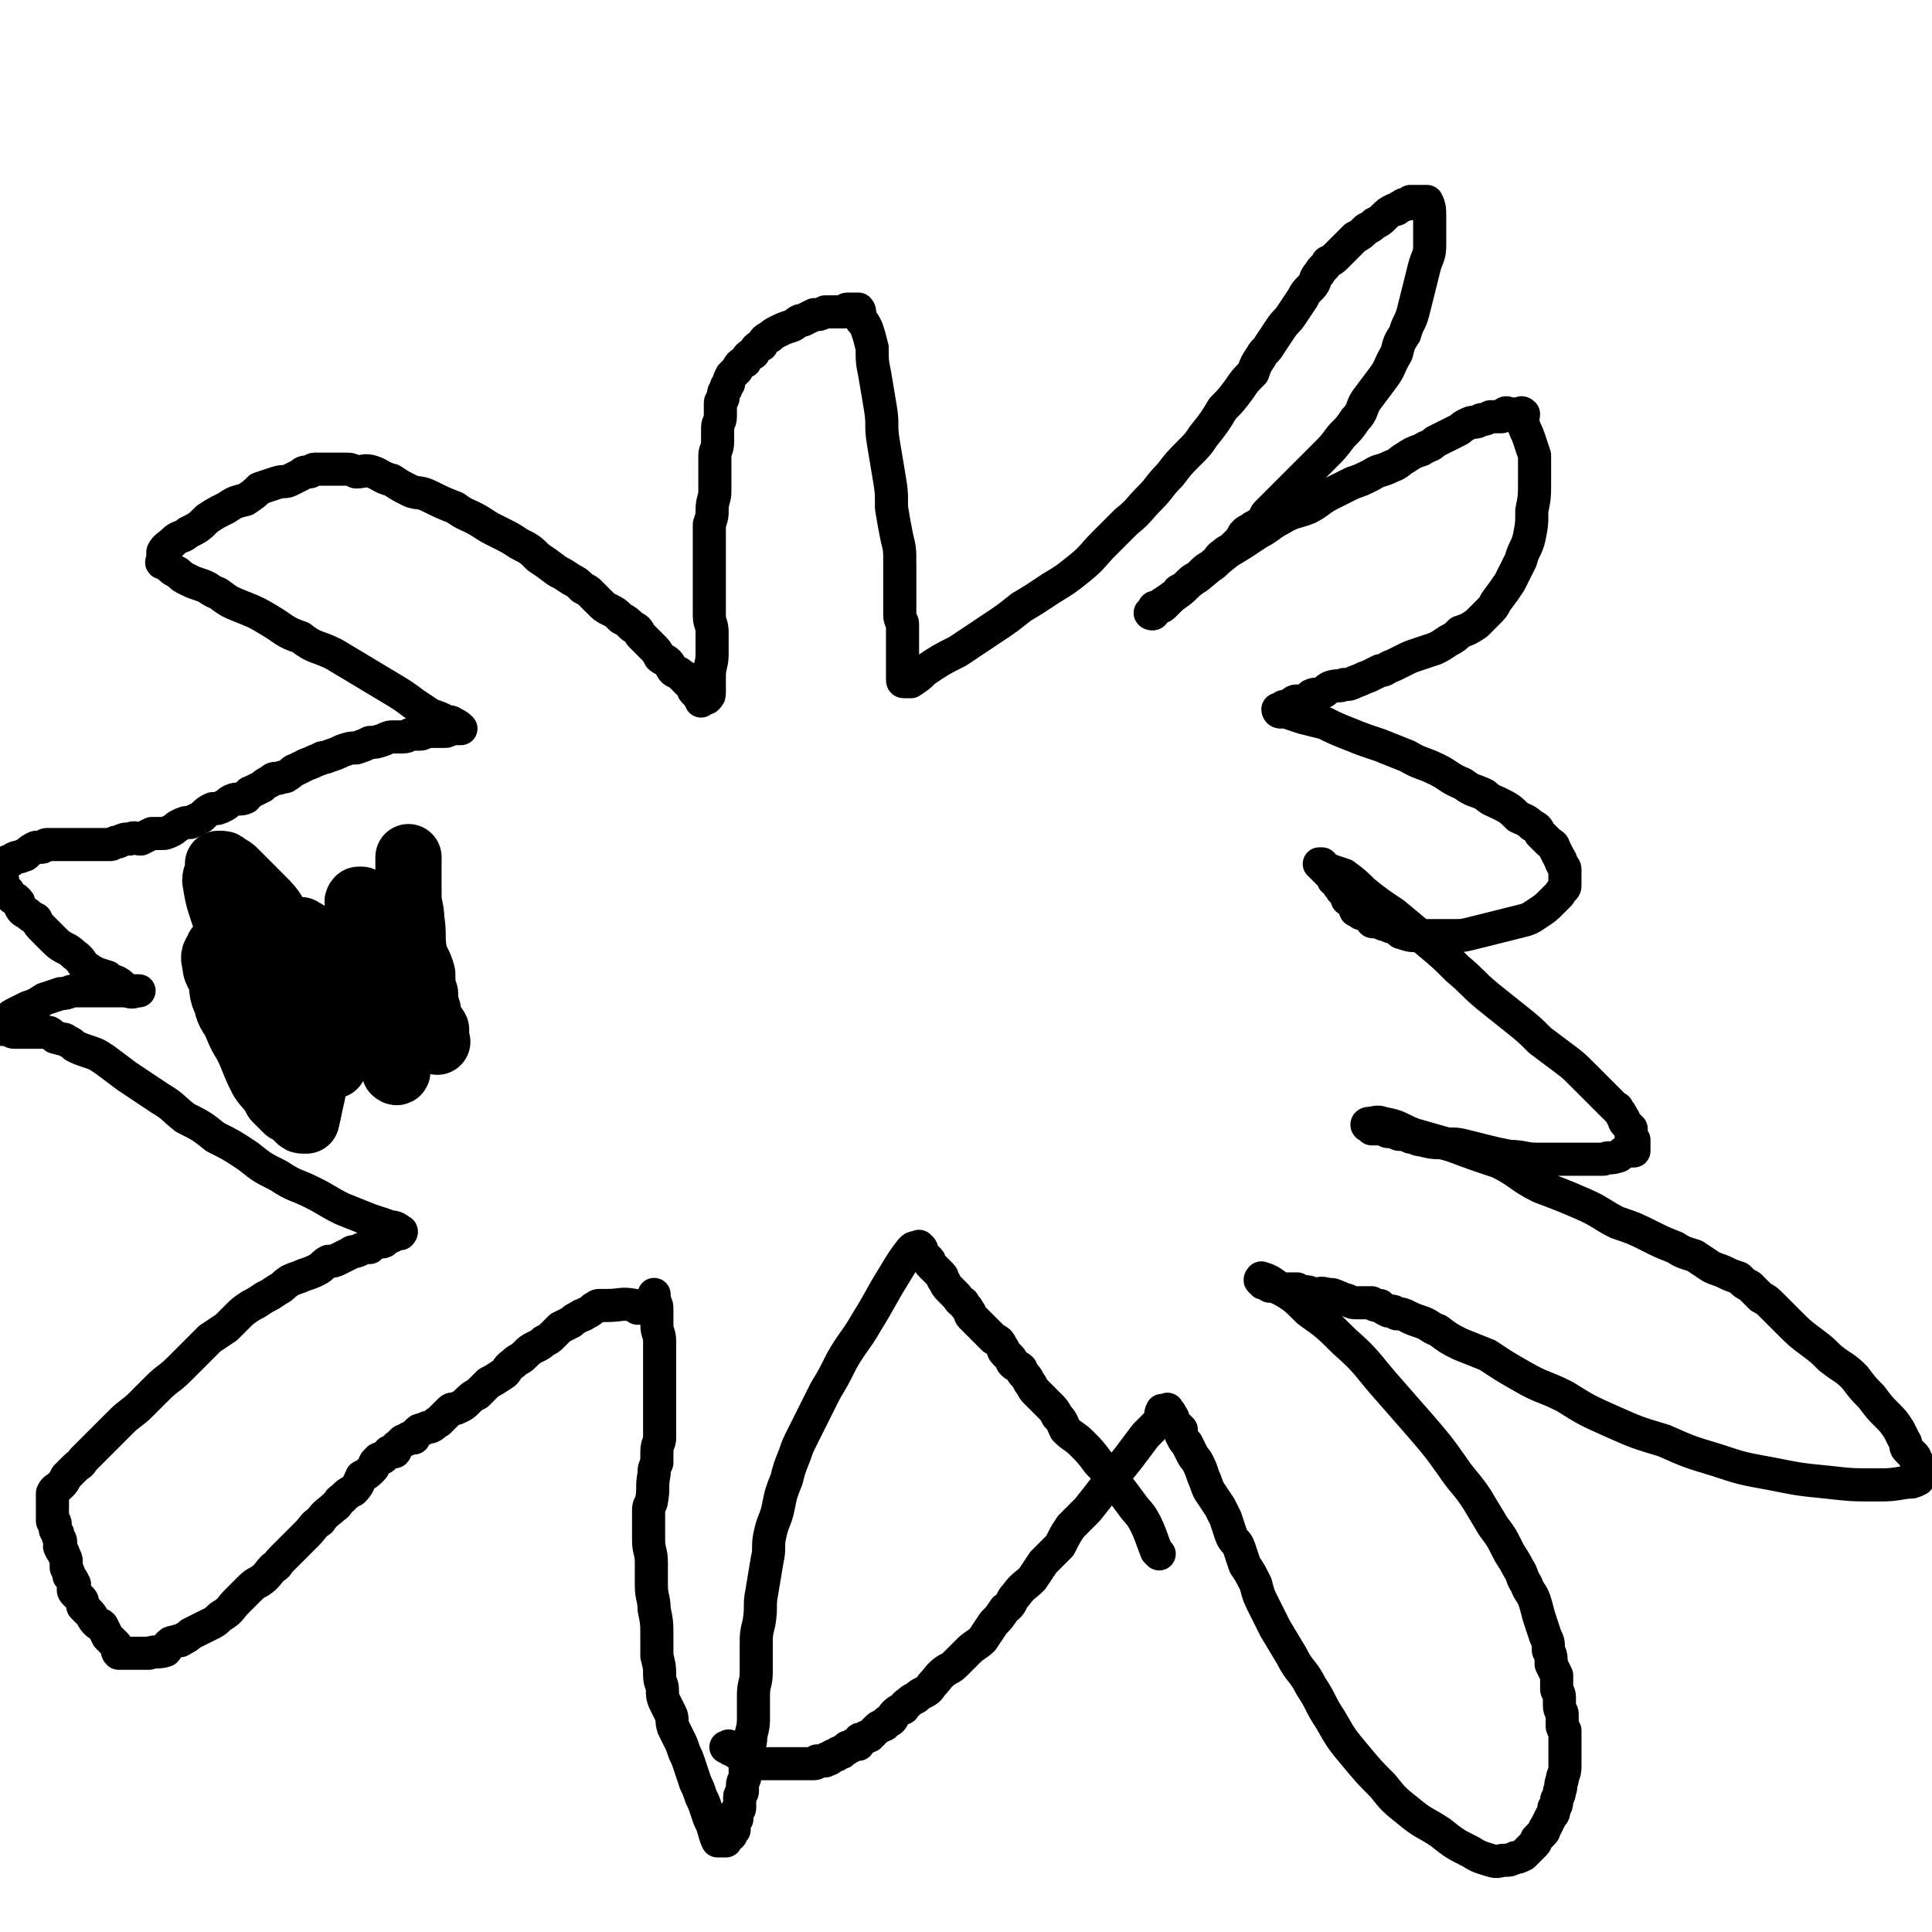
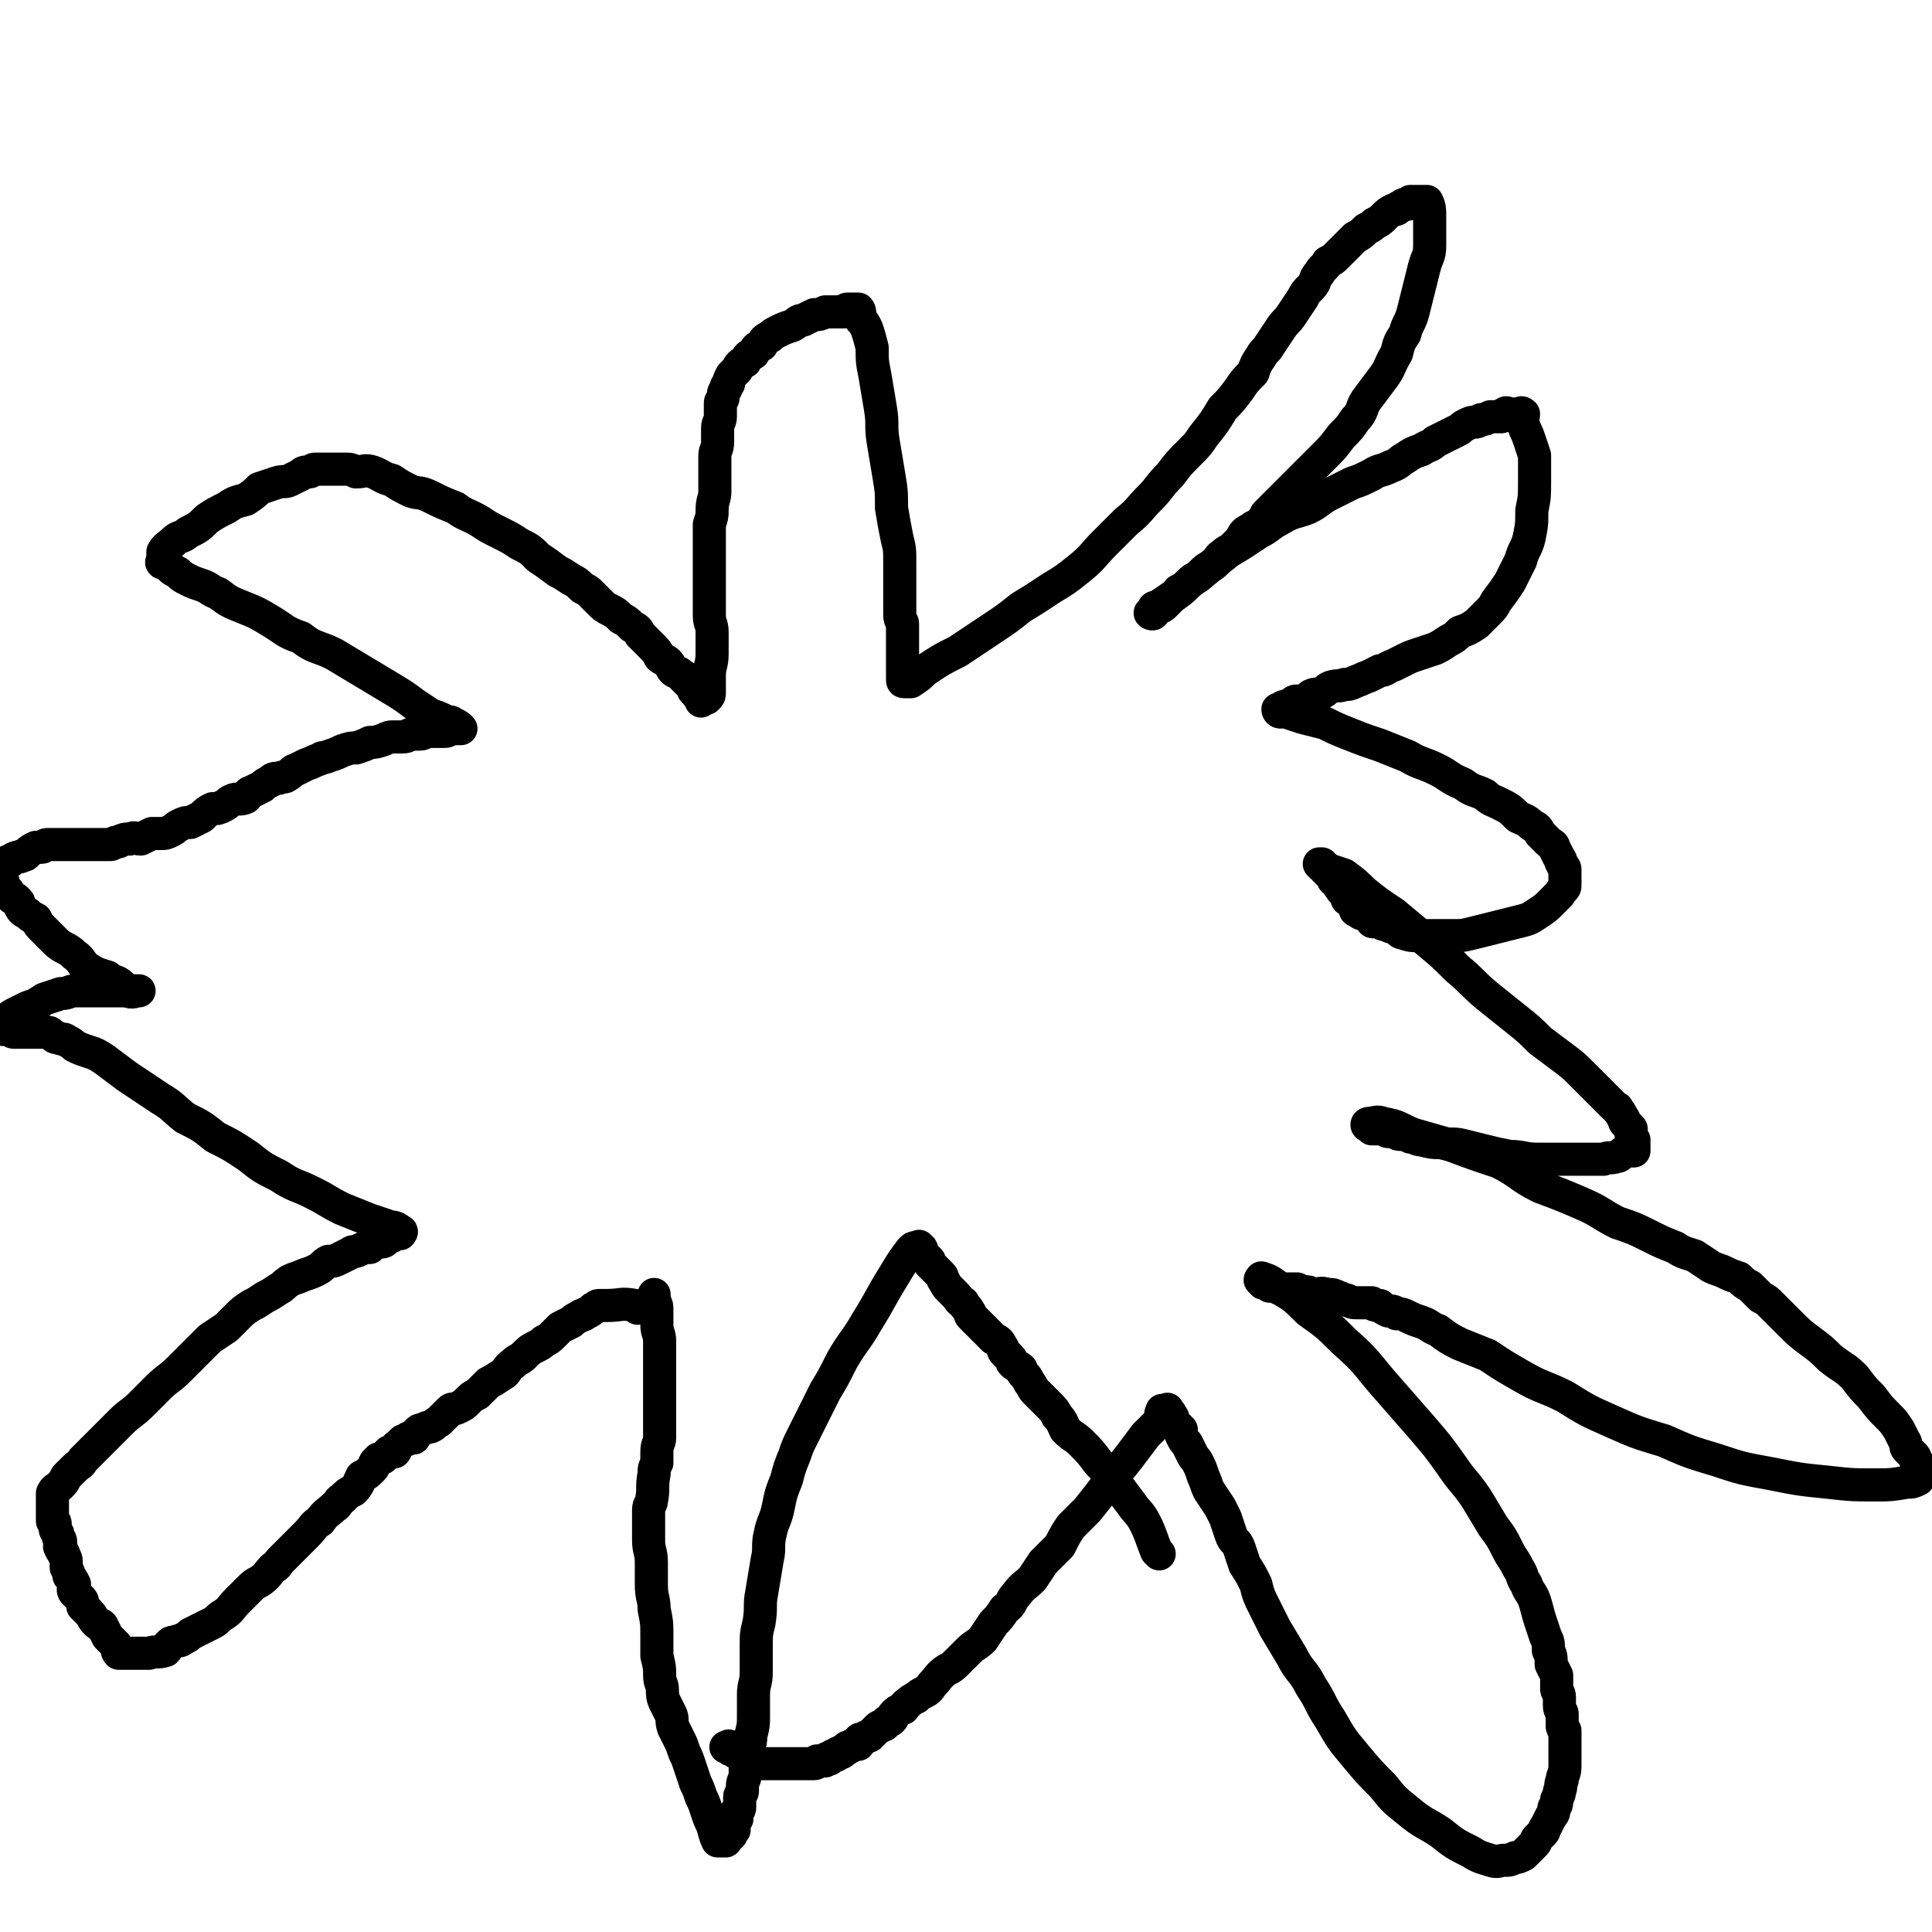
<svg xmlns="http://www.w3.org/2000/svg" viewBox="0 0 700 700" version="1.1">
  <g fill="none" stroke="#000000" stroke-width="12" stroke-linecap="round" stroke-linejoin="round">
    <path d="M231,474c-1,-1 -1,-1 -1,-1 -5,-1 -5,0 -10,0 -1,0 -2,0 -3,0 -1,0 -1,1 -2,1 -1,1 -1,1 -3,2 -1,1 -1,0 -2,1 -2,1 -2,1 -3,2 -2,1 -2,1 -4,2 -1,1 -1,1 -3,3 -1,1 -1,1 -3,2 -1,1 -1,1 -3,2 -2,1 -2,1 -4,3 -2,2 -2,1 -4,3 -3,2 -2,3 -4,4 -3,2 -3,2 -5,3 -2,2 -2,2 -4,4 -2,1 -2,1 -4,3 -1,1 -1,1 -3,2 -2,1 -2,0 -3,1 -1,1 -1,1 -2,2 -1,1 -1,1 -2,2 -2,1 -1,1 -3,2 -1,0 -1,0 -3,1 -1,0 -1,0 -2,1 -1,1 -1,1 -1,2 -1,0 -1,0 -2,0 -1,1 -1,1 -2,1 -1,1 -1,1 -2,2 -1,0 0,1 -1,2 -1,0 -1,0 -2,0 -1,1 -1,1 -2,2 -1,1 -2,0 -2,1 -2,1 -1,2 -2,3 -2,2 -2,2 -4,3 -1,2 -1,3 -3,5 -2,1 -2,1 -4,3 -2,1 -1,2 -3,3 -2,2 -3,2 -5,5 -3,2 -2,2 -5,5 -2,2 -2,2 -5,5 -2,2 -2,2 -4,4 -2,2 -1,2 -3,3 -2,2 -2,3 -5,5 -2,1 -2,1 -4,3 -2,2 -2,2 -4,4 -3,3 -2,3 -5,5 -2,1 -2,2 -4,3 -2,1 -2,1 -4,2 -2,1 -2,1 -4,2 -1,1 -1,1 -3,2 -1,1 -1,0 -3,1 -1,0 -1,0 -2,1 -1,1 0,1 -1,2 -3,1 -3,0 -6,1 -1,0 -1,0 -1,0 -1,0 -1,0 -2,0 -2,0 -2,0 -3,0 0,0 0,0 -1,0 -1,0 -1,0 -1,0 -1,0 -1,0 -1,0 -1,0 -1,0 -2,0 -1,-1 0,-1 -1,-3 0,0 0,0 -1,-1 -1,-1 -1,-1 -2,-2 -1,-2 -1,-2 -2,-4 -1,-1 -1,0 -2,-1 -2,-2 -1,-2 -3,-4 -1,-1 -1,-1 -2,-2 0,-2 0,-2 -1,-3 -1,-1 -1,-1 -2,-2 -1,-1 0,-2 0,-3 -1,-2 -1,-2 -2,-3 0,-1 0,-1 -1,-3 0,-1 0,-1 0,-2 0,-1 0,-1 -1,-3 0,-1 -1,-1 -1,-2 -1,-1 0,-1 0,-2 0,-2 -1,-1 -1,-3 0,-1 -1,-1 -1,-2 0,-1 0,-1 0,-2 0,-1 -1,0 -1,-1 0,-1 0,-1 0,-2 0,-1 0,-1 0,-2 0,-1 0,-1 0,-2 0,-1 0,-1 0,-2 0,-1 0,-1 0,-1 0,-1 0,-1 0,-1 1,-2 1,-1 3,-3 1,-1 1,-1 2,-3 1,-1 1,-1 3,-3 2,-2 2,-1 3,-3 2,-2 2,-2 4,-4 2,-2 2,-2 5,-5 2,-2 2,-2 5,-5 3,-3 4,-3 7,-6 3,-3 3,-3 6,-6 4,-4 4,-3 8,-7 3,-3 3,-3 6,-6 3,-3 3,-3 5,-5 3,-2 3,-2 6,-4 2,-2 2,-2 4,-4 2,-2 2,-2 5,-4 2,-1 2,-1 5,-3 2,-1 2,-1 5,-3 2,-1 1,-1 4,-3 2,-1 3,-1 5,-2 3,-1 3,-1 5,-2 2,-1 2,-2 4,-3 2,0 2,0 4,-1 2,-1 2,-1 4,-2 1,-1 1,0 3,-1 2,-1 2,-1 4,-1 1,-1 0,-1 2,-2 1,0 1,0 2,0 1,0 1,0 2,-1 1,-1 1,-1 2,-1 0,-1 0,-1 1,-1 1,0 1,0 2,0 0,0 1,-1 0,-1 -2,-2 -3,-1 -5,-2 -3,-1 -3,-1 -6,-2 -5,-2 -5,-2 -10,-4 -6,-3 -5,-3 -11,-6 -6,-3 -6,-2 -12,-6 -6,-3 -6,-3 -11,-7 -6,-4 -6,-4 -12,-7 -5,-4 -5,-4 -11,-7 -5,-4 -4,-4 -9,-7 -6,-4 -6,-4 -12,-8 -4,-3 -4,-3 -8,-6 -3,-2 -3,-2 -6,-3 -3,-1 -3,-1 -5,-2 -1,-1 -1,-1 -3,-2 -1,-1 -1,0 -3,-1 -1,0 -1,0 -2,-1 -1,-1 -1,-1 -2,-1 -1,0 -1,0 -1,0 -1,0 -1,0 -2,0 0,0 0,0 -1,0 0,0 0,0 -1,0 0,0 0,0 -1,0 -1,0 -1,0 -1,0 -1,0 -1,0 -2,0 0,0 0,0 -1,0 -1,0 -1,0 -1,0 -1,0 -1,0 -1,0 -1,0 -1,-1 -1,-1 0,0 -1,0 -1,0 0,0 0,0 -1,0 0,0 -1,0 -1,0 0,0 0,0 0,-1 0,0 0,-1 0,-1 1,-1 1,-1 2,-2 1,-1 1,-1 3,-2 2,-1 2,-1 4,-2 3,-1 3,-1 6,-3 3,-1 3,-1 6,-2 3,0 3,-1 5,-1 3,0 3,0 5,0 2,0 2,0 4,0 2,0 2,0 4,0 2,0 2,0 3,0 1,0 1,0 2,0 1,0 1,0 2,0 1,0 1,0 2,0 0,0 0,0 0,0 1,0 2,0 1,0 -1,0 -2,1 -4,0 -1,0 -1,-1 -2,-2 -2,-2 -3,-1 -5,-3 -3,-1 -4,-1 -7,-3 -3,-2 -2,-3 -5,-5 -3,-3 -4,-2 -7,-5 -2,-2 -2,-2 -4,-4 -2,-2 -2,-2 -3,-4 -2,-1 -2,-1 -3,-2 -2,-1 -2,-1 -3,-3 0,-1 0,-1 -1,-2 -1,-1 -1,0 -2,-1 -1,-1 -1,-1 -1,-2 -1,-1 -1,-1 -1,-1 0,-1 -1,-1 -1,-2 0,0 0,-1 0,-1 0,-1 -1,-1 -1,-1 0,-1 0,-1 0,-1 0,-1 0,-1 0,-2 0,-1 -1,-1 0,-1 1,-1 1,-1 3,-2 1,0 1,0 2,-1 2,-1 2,0 3,-1 1,0 1,0 2,-1 1,-1 1,-1 3,-2 1,0 1,0 2,0 1,0 1,-1 2,-1 1,0 1,0 2,0 2,0 2,0 3,0 1,0 1,0 2,0 2,0 2,0 3,0 1,0 1,0 2,0 1,0 1,0 2,0 0,0 0,0 1,0 1,0 1,0 2,0 2,0 2,0 3,0 1,0 1,0 3,0 1,0 1,-1 3,-1 2,-1 2,-1 4,-1 2,-1 2,0 4,0 2,-1 2,-1 4,-2 2,0 2,0 3,0 2,0 2,0 4,-1 2,-1 1,-1 3,-2 2,-1 2,-1 4,-1 2,-1 2,-1 4,-2 2,-2 2,-2 4,-3 2,0 2,0 4,-1 2,-1 1,-1 3,-2 2,-1 3,0 5,-1 1,-1 1,-2 2,-2 2,-1 2,-1 4,-2 1,-1 1,-1 3,-2 1,-1 1,-1 3,-1 2,-1 2,0 3,-1 2,-1 2,-2 3,-2 2,-1 2,-1 4,-2 3,-1 2,-1 5,-2 1,-1 1,0 3,-1 3,-1 3,-1 5,-2 3,-1 3,-1 5,-1 3,-1 3,-1 5,-2 2,0 2,0 5,-1 2,-1 2,-1 4,-1 2,0 2,0 3,0 2,0 2,-1 3,-1 2,0 2,0 3,0 2,0 1,-1 3,-1 1,0 1,0 2,0 1,0 1,0 2,0 1,0 1,0 2,0 1,0 1,0 2,-1 0,0 0,0 1,0 0,0 0,0 1,0 0,0 0,0 1,0 0,0 0,0 0,0 1,0 1,0 1,0 -1,-1 -1,-1 -3,-2 -1,-1 -2,0 -3,-1 -2,-1 -2,-1 -5,-2 -3,-2 -3,-2 -6,-4 -4,-3 -4,-3 -9,-6 -5,-3 -5,-3 -10,-6 -5,-3 -5,-3 -10,-6 -6,-3 -7,-2 -12,-6 -6,-2 -6,-3 -11,-6 -5,-3 -5,-3 -10,-5 -5,-2 -5,-2 -9,-5 -3,-1 -3,-2 -6,-3 -3,-1 -3,-1 -5,-2 -2,-1 -2,-1 -3,-2 -1,-1 -2,-1 -3,-2 0,0 0,0 -1,-1 -1,0 0,-1 -1,-1 -1,0 -1,0 -1,0 -1,0 0,-1 0,-1 0,-1 0,-1 0,-2 0,-1 0,-1 0,-1 1,-2 2,-2 4,-4 2,-2 3,-1 5,-3 4,-2 4,-2 7,-5 3,-2 3,-2 7,-4 3,-2 3,-2 7,-3 3,-2 3,-2 5,-4 3,-1 3,-1 6,-2 3,-1 3,0 5,-1 2,-1 2,-1 4,-2 1,-1 1,-1 3,-1 1,0 1,-1 2,-1 1,0 1,0 3,0 1,0 1,0 2,0 1,0 1,0 3,0 1,0 1,0 3,0 2,0 2,0 4,1 3,0 3,-1 6,0 3,1 3,2 7,3 3,2 3,2 7,4 3,1 3,0 7,2 4,2 4,2 9,4 4,3 4,2 9,5 3,2 3,2 7,4 4,2 4,2 7,4 4,2 4,2 7,5 3,2 3,2 7,5 2,1 2,1 5,3 2,1 2,1 4,3 2,1 2,1 3,2 2,2 2,2 3,3 2,2 2,2 4,3 2,1 2,1 4,3 2,1 2,1 4,3 2,1 2,1 3,3 2,2 2,2 4,4 2,2 2,2 3,4 1,1 2,1 3,2 1,1 1,2 2,3 1,1 2,0 3,2 1,0 1,0 1,1 1,1 1,1 2,2 0,0 0,0 1,1 0,1 0,1 1,2 0,0 1,0 1,0 0,0 0,1 0,1 0,1 1,0 1,0 0,1 0,1 0,2 0,0 0,-1 1,-1 0,0 1,0 1,0 1,-1 1,-1 1,-2 0,-3 0,-3 0,-6 0,-4 1,-4 1,-8 0,-4 0,-4 0,-8 0,-3 -1,-3 -1,-6 0,-4 0,-4 0,-7 0,-3 0,-3 0,-5 0,-3 0,-3 0,-6 0,-2 0,-2 0,-4 0,-2 0,-2 0,-3 0,-2 0,-2 0,-3 0,-3 0,-3 0,-5 1,-3 1,-3 1,-5 0,-4 1,-4 1,-7 0,-3 0,-3 0,-6 0,-3 0,-3 0,-7 0,-2 1,-2 1,-5 0,-2 0,-2 0,-5 0,-2 1,-2 1,-4 0,-1 0,-1 0,-3 0,-1 0,-1 0,-2 0,-1 1,-1 1,-2 0,-1 0,-2 1,-3 0,-1 0,-1 1,-2 0,-1 0,-1 1,-3 1,-1 1,-1 2,-2 1,-2 1,-2 3,-3 1,-2 1,-2 3,-3 1,-2 1,-2 3,-3 1,-2 1,-2 3,-3 1,-1 1,-1 3,-2 2,-1 2,-1 5,-2 2,-1 2,-2 4,-2 2,-1 2,-1 4,-2 2,0 2,0 4,-1 1,0 1,0 3,0 2,0 2,0 4,0 1,0 0,-1 1,-1 1,0 1,0 2,0 1,0 1,0 2,0 0,0 0,0 0,0 1,1 0,2 1,4 1,1 1,1 2,3 1,3 1,3 2,7 0,5 0,5 1,10 1,6 1,6 2,12 1,6 0,6 1,12 1,6 1,6 2,12 1,6 1,6 1,12 1,6 1,6 2,11 1,4 1,4 1,9 0,3 0,3 0,7 0,3 0,3 0,7 0,2 0,2 0,5 0,2 1,2 1,3 0,2 0,2 0,4 0,1 0,1 0,3 0,1 0,1 0,2 0,2 0,2 0,3 0,2 0,2 0,3 0,0 0,0 0,1 0,1 0,1 0,2 0,1 0,1 0,1 0,1 0,1 0,1 0,1 0,1 1,1 1,0 1,0 2,0 3,-2 3,-2 5,-4 6,-4 6,-4 12,-7 6,-4 6,-4 12,-8 6,-4 6,-4 11,-8 5,-3 5,-3 11,-7 5,-3 5,-3 10,-7 5,-4 5,-5 9,-9 4,-4 4,-4 8,-8 5,-4 4,-4 9,-9 3,-3 3,-4 7,-8 3,-4 3,-4 7,-8 3,-3 3,-3 5,-6 4,-5 4,-5 7,-10 3,-3 3,-3 6,-7 2,-3 2,-3 5,-6 1,-3 1,-3 3,-6 1,-2 2,-2 3,-4 2,-3 2,-3 4,-6 2,-3 2,-2 4,-5 2,-3 2,-3 4,-6 1,-2 1,-2 3,-4 2,-2 1,-3 3,-5 1,-2 2,-2 3,-4 2,-1 2,-1 3,-2 2,-2 2,-2 4,-4 1,-1 1,-1 3,-3 2,-1 2,-1 4,-3 2,-1 2,-1 3,-2 2,-1 2,-1 3,-2 2,-2 2,-2 4,-3 1,0 1,0 2,-1 1,0 1,-1 2,-1 0,0 1,0 1,0 1,0 1,-1 1,-1 1,0 1,0 2,0 0,0 0,0 1,0 1,0 1,0 2,0 0,0 0,0 0,0 1,0 1,0 1,0 1,2 1,3 1,5 0,2 0,2 0,4 0,4 0,4 0,7 0,4 -1,4 -2,8 -1,4 -1,4 -2,8 -1,4 -1,4 -2,8 -1,4 -2,4 -3,8 -2,3 -2,3 -3,7 -3,5 -2,5 -5,9 -3,4 -3,4 -6,8 -2,3 -1,4 -4,7 -2,3 -2,3 -5,6 -3,4 -3,4 -6,7 -2,2 -2,2 -4,4 -2,2 -2,2 -4,4 -1,1 -1,1 -3,3 -1,1 -1,1 -3,3 -2,2 -2,2 -3,3 -2,2 -2,2 -4,4 -1,1 0,1 -2,3 -1,1 -1,1 -3,2 -1,1 -2,1 -3,2 -1,1 -1,2 -2,3 -1,1 -1,1 -2,2 -2,2 -2,1 -4,3 -2,1 -1,2 -4,4 -2,1 -2,1 -4,3 -2,2 -2,1 -4,3 -2,2 -2,2 -4,3 -1,2 -1,1 -3,3 -1,1 -1,1 -2,2 -1,1 -1,1 -2,1 -1,0 -1,0 -1,0 -1,0 -1,0 -1,1 0,1 0,1 0,1 0,1 -2,0 -1,0 3,-3 4,-3 8,-6 5,-3 4,-4 9,-7 6,-5 6,-5 11,-9 5,-3 5,-3 11,-7 4,-2 4,-3 8,-5 5,-3 5,-2 10,-4 4,-2 4,-3 8,-5 4,-2 4,-2 8,-4 3,-1 3,-1 7,-3 3,-2 3,-1 7,-3 3,-1 3,-2 5,-3 3,-2 3,-2 6,-3 3,-2 3,-1 5,-3 2,-1 2,-1 4,-2 2,-1 2,-1 4,-2 2,-1 1,-1 3,-2 2,-1 2,-1 3,-1 2,0 2,-1 3,-1 1,0 1,0 3,-1 1,0 1,0 2,0 1,0 1,0 2,0 1,0 0,-1 1,-1 1,-1 1,0 2,0 1,0 1,0 2,0 0,0 0,0 1,0 1,0 1,-1 2,0 0,2 -1,2 0,4 1,3 1,2 2,5 1,3 1,3 2,6 0,5 0,5 0,9 0,6 0,6 -1,11 0,5 0,5 -1,10 -1,4 -2,4 -3,8 -2,4 -2,4 -4,8 -2,3 -2,3 -5,7 -1,2 -1,2 -3,4 -2,2 -2,2 -4,4 -3,2 -3,2 -6,3 -2,2 -2,2 -4,3 -3,2 -3,2 -5,3 -3,1 -3,1 -6,2 -3,1 -3,1 -5,2 -2,1 -2,1 -4,2 -3,1 -3,2 -5,2 -2,1 -2,1 -4,2 -3,1 -2,1 -5,2 -2,1 -2,1 -4,1 -2,1 -2,0 -5,1 -2,1 -1,1 -3,2 -2,1 -2,0 -4,1 -1,1 -1,1 -3,2 -1,0 -1,0 -2,0 -1,0 -1,0 -2,1 -1,0 -1,1 -2,1 0,0 0,0 -1,0 -1,1 -1,1 -1,2 -1,0 -1,-1 -1,-1 1,0 2,0 3,1 3,1 3,1 6,2 4,1 4,1 8,2 4,2 4,2 9,4 5,2 5,2 11,4 5,2 5,2 10,4 5,3 5,2 11,5 4,2 4,3 9,5 4,3 4,2 8,4 2,2 3,2 5,3 4,2 4,2 7,5 2,1 3,1 5,3 2,1 2,1 3,3 2,2 2,2 3,3 1,1 2,1 2,2 1,2 1,2 2,4 1,1 0,1 1,2 0,1 1,1 1,2 0,2 0,2 0,3 0,2 0,2 0,3 0,1 -1,1 -2,3 -1,1 -1,1 -3,3 -2,2 -2,2 -5,4 -3,2 -3,2 -7,3 -4,1 -4,1 -8,2 -4,1 -4,1 -8,2 -4,1 -4,1 -7,1 -3,0 -3,0 -7,0 -3,0 -3,0 -6,0 -3,0 -3,0 -6,-1 -1,0 -1,-1 -3,-2 -1,0 -1,0 -3,-1 -1,0 -1,0 -2,-1 -1,0 -1,0 -2,0 -1,0 -1,0 -1,-1 -1,0 -1,-1 -1,-1 -1,0 -1,0 -2,-1 0,0 -1,0 -1,0 0,0 0,-1 0,-1 0,-1 -1,0 -1,0 -1,0 -1,0 -1,-1 -1,-1 0,-1 -1,-2 0,0 0,-1 0,-1 -1,0 -1,0 -1,0 -1,0 -1,0 -1,-1 0,-1 0,-1 0,-1 0,-1 0,-1 -1,-1 -1,-1 -1,0 -1,-1 -1,-1 0,-1 0,-1 0,-1 -1,0 -1,0 0,0 0,-1 0,-1 0,-1 0,-1 -1,-1 0,0 0,0 0,0 -1,0 -1,0 -1,-1 -1,0 0,-1 0,-1 0,0 -1,0 -1,0 0,0 0,-1 0,-1 0,0 -1,0 -1,0 0,0 0,-1 0,-1 0,-1 -1,0 -1,0 0,0 0,-1 0,-1 0,0 -1,0 -1,0 0,0 0,-1 0,-1 0,0 -1,0 -1,0 1,1 1,1 3,2 3,1 3,1 6,2 4,3 4,3 7,6 5,4 5,4 11,8 6,5 6,5 12,10 6,5 6,5 11,10 6,5 5,5 11,10 5,4 5,4 10,8 5,4 5,4 9,8 4,3 4,3 8,6 4,3 4,3 7,6 2,2 2,2 4,4 2,2 2,2 4,4 2,2 2,2 4,4 1,1 1,0 1,1 1,1 1,1 2,3 1,1 0,1 1,2 1,1 1,1 2,2 0,0 0,0 0,1 0,1 0,1 0,2 0,0 0,0 1,1 0,1 0,1 0,2 0,0 0,0 0,0 0,1 0,1 0,2 -1,0 -2,0 -3,0 -2,1 -2,2 -3,2 -3,1 -3,0 -5,1 -4,0 -4,0 -8,0 -4,0 -4,0 -9,0 -3,0 -3,0 -7,0 -5,0 -5,-1 -10,-1 -5,-1 -5,-1 -9,-2 -4,-1 -4,-1 -8,-2 -4,-1 -4,0 -8,-1 -3,0 -3,0 -7,-1 -2,0 -2,-1 -4,-1 -2,-1 -2,-1 -4,-1 -1,0 -1,-1 -3,-1 0,0 0,0 -1,0 -1,0 -1,-1 -2,-1 -1,0 -1,0 -2,0 0,0 0,0 0,0 -1,0 -1,0 -2,0 0,0 0,-1 0,-1 0,-1 -1,0 -1,0 -1,0 -1,-1 0,-1 2,0 3,-1 5,0 6,1 6,2 11,4 7,2 7,2 14,4 8,3 8,3 17,6 8,4 7,5 15,9 8,3 8,3 15,6 7,3 7,4 13,7 6,2 6,2 12,5 4,2 4,2 9,4 3,2 4,2 7,3 3,2 3,2 6,4 2,1 3,1 5,2 2,1 2,1 5,2 2,2 2,2 4,3 2,2 2,2 4,4 2,1 2,1 4,3 3,3 3,3 6,6 4,4 4,4 8,7 4,3 4,3 7,6 5,4 5,3 9,7 3,4 3,4 6,7 3,4 3,4 6,7 2,2 2,2 4,5 1,2 1,2 2,4 1,1 0,2 1,3 1,1 1,1 2,2 1,1 1,1 1,2 1,1 1,1 1,2 0,1 0,1 0,2 0,0 0,0 0,1 0,1 1,1 0,2 -2,1 -2,1 -4,1 -6,1 -6,1 -11,1 -9,0 -9,0 -18,-1 -10,-1 -10,-1 -20,-3 -11,-2 -11,-2 -20,-5 -10,-3 -10,-3 -19,-7 -10,-3 -10,-3 -19,-7 -9,-4 -9,-4 -17,-9 -8,-4 -8,-3 -15,-7 -7,-4 -7,-4 -13,-8 -5,-2 -5,-2 -10,-4 -4,-2 -4,-2 -8,-5 -3,-1 -3,-2 -6,-3 -3,-1 -3,-1 -5,-2 -2,-1 -2,-1 -4,-1 -1,-1 -1,-1 -3,-1 -2,-1 -2,-1 -3,-2 -2,0 -2,0 -3,-1 -3,0 -3,0 -5,0 -2,0 -2,0 -4,-1 -2,0 -2,-1 -3,-1 -2,-1 -2,-1 -4,-1 -3,-1 -3,0 -5,0 -2,-1 -2,-1 -3,-1 -2,0 -2,0 -3,-1 -1,0 -1,0 -2,0 -1,0 -1,0 -2,0 -1,0 -1,0 -2,0 -1,0 -1,-1 -2,-1 0,0 0,0 -1,0 0,0 -1,0 -1,0 0,0 0,-1 0,-1 0,0 -1,0 -1,0 -1,0 -1,0 -1,0 -1,0 0,-1 -1,-1 0,0 0,0 0,0 -1,0 0,-1 0,-1 3,1 3,1 7,4 5,3 5,3 10,8 7,5 7,5 13,11 8,7 8,8 14,15 7,8 7,8 14,16 6,7 6,7 11,14 4,6 5,6 9,12 3,5 3,5 6,10 3,4 3,4 5,8 2,4 2,3 4,7 2,3 1,3 3,6 1,3 2,3 3,6 1,3 1,4 2,7 1,3 1,3 2,6 1,2 1,2 1,5 1,2 1,2 1,5 1,2 1,2 2,4 0,3 0,3 0,5 0,1 1,1 1,3 0,2 0,2 0,3 0,2 1,2 1,3 0,2 0,2 0,4 0,1 0,1 1,2 0,1 0,1 0,2 0,1 0,1 0,3 0,1 0,1 0,2 0,2 0,2 0,4 0,1 0,1 0,2 0,3 -1,3 -1,5 -1,2 0,2 -1,4 0,1 0,1 -1,3 0,2 0,2 -1,3 0,2 0,2 -1,3 -1,2 -1,2 -2,4 -1,1 0,1 -1,2 -1,1 -1,1 -2,2 -1,1 0,1 -1,2 -1,1 -1,1 -2,2 -1,1 -1,1 -2,2 -2,1 -2,1 -3,1 -2,1 -2,1 -4,1 -2,0 -2,1 -5,0 -3,-1 -4,-1 -7,-3 -6,-3 -6,-3 -11,-7 -6,-4 -6,-3 -12,-8 -5,-4 -5,-4 -9,-9 -5,-5 -5,-5 -10,-11 -5,-6 -5,-6 -9,-13 -4,-6 -3,-6 -7,-12 -3,-6 -4,-5 -7,-11 -3,-5 -3,-5 -6,-10 -2,-4 -2,-4 -4,-8 -2,-4 -2,-4 -3,-8 -2,-4 -2,-4 -4,-7 -1,-3 -1,-3 -2,-6 -1,-3 -2,-2 -3,-5 -1,-3 -1,-3 -2,-6 -1,-2 -1,-2 -2,-4 -2,-3 -2,-3 -4,-6 -1,-2 -1,-3 -2,-5 -1,-3 -1,-3 -2,-5 -1,-2 -1,-1 -2,-3 -1,-2 -1,-2 -2,-4 -1,-1 -1,-1 -2,-3 0,-1 0,-1 0,-2 0,0 0,0 -1,-1 -1,-1 -1,-1 -1,-1 -1,-1 -1,-1 -1,-1 0,-1 0,-1 0,-1 0,-1 -1,-1 -1,-1 0,0 0,-1 0,-1 0,0 -1,0 -1,0 0,0 0,-1 0,-1 0,-1 0,0 -1,0 0,0 -1,0 -1,0 -1,2 0,2 -1,4 0,1 -1,1 -1,1 -2,2 -2,2 -4,4 -3,4 -3,4 -6,8 -4,5 -4,5 -8,10 -3,4 -3,4 -7,9 -3,3 -3,3 -6,6 -2,3 -2,3 -4,7 -3,3 -3,3 -6,6 -2,3 -2,3 -4,6 -3,3 -3,2 -6,6 -2,2 -1,3 -4,5 -2,3 -2,3 -4,5 -2,3 -2,3 -4,6 -2,2 -3,2 -5,4 -2,2 -2,2 -4,4 -2,2 -2,2 -4,3 -3,2 -3,3 -5,5 -1,1 -1,2 -3,3 -2,1 -2,1 -3,2 -2,1 -2,1 -3,2 -2,1 -1,2 -2,2 -2,1 -2,1 -3,2 -1,1 0,1 -1,2 -1,1 -1,0 -2,1 -1,1 0,1 -1,1 -1,1 -1,0 -2,1 -1,1 -1,1 -2,2 0,0 0,0 -1,1 -1,0 -1,0 -2,1 -1,0 -1,0 -1,0 -1,0 -1,1 -1,2 -1,0 -1,0 -1,0 -1,0 -1,0 -2,1 0,0 0,0 -1,0 0,0 0,1 -1,1 0,0 0,0 0,0 -1,0 -1,1 -1,1 0,0 -1,0 -1,0 -1,0 -1,1 -1,1 -1,0 -1,0 -1,0 -1,0 -1,1 -1,1 -1,1 -1,0 -1,0 -1,0 -1,1 -1,1 -1,0 -1,0 -1,0 -1,0 -1,0 -2,0 0,0 0,1 -1,1 0,0 0,0 -1,0 0,0 0,0 -1,0 -1,0 -1,0 -1,0 -1,0 -1,0 -1,0 -1,0 -1,0 -2,0 -1,0 -1,0 -2,0 -1,0 -1,0 -2,0 0,0 0,0 -1,0 -1,0 -1,0 -2,0 -1,0 -1,0 -2,0 -1,0 -1,0 -1,0 -1,0 -1,0 -3,0 -1,0 -1,0 -2,0 0,0 -1,0 -1,0 -1,-1 0,-2 -1,-2 -1,-1 -1,-1 -2,-1 -1,0 -1,0 -1,0 -1,0 -1,-1 -1,-1 -1,-1 -1,0 -1,0 -1,0 -1,-1 -1,-1 0,0 -1,0 -1,0 -1,0 0,-1 -1,-1 0,-1 0,0 -1,0 " />
    <path d="M420,563c-1,-1 -1,-1 -1,-1 -2,-5 -2,-6 -4,-10 -2,-4 -3,-4 -5,-7 -3,-4 -3,-4 -6,-8 -3,-4 -3,-4 -6,-7 -3,-4 -3,-4 -6,-7 -3,-3 -3,-2 -6,-5 -1,-2 -1,-3 -3,-5 -1,-2 -1,-2 -3,-4 -1,-1 -1,-1 -3,-3 -1,-1 -1,-1 -2,-2 -1,-1 -1,-2 -2,-3 -1,-2 -1,-2 -2,-3 -1,-1 -1,-2 -1,-2 -1,-1 -2,-1 -3,-2 -1,-1 0,-1 -1,-2 -1,-1 -1,-1 -2,-2 -1,-1 0,-1 -1,-2 -1,-2 -1,-2 -3,-3 -1,-1 -1,-1 -3,-3 -1,-1 -1,-1 -3,-3 -1,-1 -1,-1 -2,-2 -1,-1 0,-1 -1,-2 -1,-2 -1,-1 -2,-3 -2,-1 -1,-1 -3,-3 -1,-1 -1,-1 -2,-2 -1,-1 -1,-1 -2,-3 -1,-1 0,-1 -1,-2 -1,-1 -1,-1 -2,-2 -1,-1 -1,-1 -2,-2 0,-1 0,-1 -1,-2 0,0 0,0 0,0 -1,-1 -1,-1 -1,-1 -1,-1 -1,0 -1,-1 -1,-1 0,-1 0,-1 0,-1 -1,-1 -1,-1 0,0 0,0 0,0 0,-1 0,0 -1,0 -1,0 -1,0 -2,1 -3,4 -3,4 -6,9 -5,8 -5,9 -10,17 -4,7 -5,7 -9,14 -3,6 -3,6 -6,11 -2,4 -2,4 -4,8 -2,4 -2,4 -4,8 -2,4 -2,4 -3,7 -2,5 -2,5 -3,9 -2,5 -2,5 -3,10 -1,5 -2,5 -3,10 -1,4 0,5 -1,9 -1,6 -1,6 -2,12 -1,5 0,5 -1,11 -1,4 -1,4 -1,9 0,5 0,5 0,9 0,4 -1,4 -1,8 0,4 0,4 0,8 0,3 0,3 -1,7 0,2 0,2 -1,5 0,2 -1,2 -1,4 0,2 0,3 0,5 0,2 -1,2 -1,4 0,1 0,1 0,2 0,1 -1,1 -1,2 0,1 0,1 0,2 0,1 0,1 0,2 0,1 -1,1 -1,1 0,1 0,1 0,1 0,1 0,1 0,2 0,0 0,0 -1,1 0,0 0,0 0,1 -1,0 0,0 0,0 0,1 0,1 0,2 0,0 -1,-1 -1,-1 0,1 0,1 0,2 0,0 0,0 0,0 0,1 0,1 -1,1 -1,1 -1,0 -1,1 -1,0 0,1 0,1 0,0 -1,0 -1,0 -1,0 -1,0 -1,0 0,0 -1,0 -1,0 -1,-2 -1,-3 -2,-6 -1,-2 -1,-2 -2,-5 -1,-3 -1,-3 -2,-5 -1,-3 -1,-3 -2,-5 -1,-3 -1,-3 -2,-6 -1,-3 -1,-3 -2,-5 -1,-3 -1,-3 -2,-5 -1,-2 -1,-2 -2,-4 -1,-3 0,-3 -1,-5 -1,-2 -1,-2 -2,-4 -1,-2 -1,-3 -1,-5 0,-2 -1,-2 -1,-5 0,-3 0,-3 -1,-7 0,-4 0,-4 0,-7 0,-5 0,-5 -1,-10 0,-4 -1,-4 -1,-9 0,-4 0,-4 0,-8 0,-4 -1,-4 -1,-8 0,-3 0,-3 0,-6 0,-3 0,-3 0,-5 0,-2 1,-2 1,-3 1,-5 0,-5 1,-10 0,-2 0,-2 1,-4 0,-2 0,-2 0,-4 0,-3 1,-3 1,-5 0,-1 0,-1 0,-3 0,-2 0,-2 0,-3 0,-3 0,-3 0,-5 0,-2 0,-2 0,-3 0,-3 0,-3 0,-6 0,-3 0,-3 0,-7 0,-4 0,-4 0,-8 0,-3 -1,-3 -1,-6 0,-3 0,-3 0,-5 0,-2 0,-2 -1,-4 0,-1 0,-2 0,-2 " />
  </g>
  <g fill="none" stroke="#000000" stroke-width="24" stroke-linecap="round" stroke-linejoin="round">
-     <path d="M140,360c-1,-1 -2,-1 -1,-1 2,-7 4,-7 7,-14 1,-3 0,-3 1,-7 1,-4 1,-4 1,-9 0,-3 0,-3 0,-6 0,-2 0,-2 0,-4 0,-1 0,-1 0,-2 0,-1 0,-1 0,-2 0,-1 0,-1 0,-2 0,-1 0,-1 0,-2 0,0 0,-1 0,0 0,2 0,3 0,6 0,3 0,3 0,7 0,5 1,5 1,9 1,6 0,6 1,12 1,4 2,4 3,8 0,4 0,4 1,7 0,3 0,3 1,6 0,2 0,2 1,4 1,2 1,2 1,4 0,0 0,1 0,1 0,1 0,1 1,2 0,0 1,1 0,0 0,-1 0,-2 0,-4 -2,-3 -2,-3 -3,-6 -2,-5 -2,-5 -5,-10 -2,-5 -2,-5 -4,-9 -2,-4 -2,-3 -4,-7 -2,-2 -1,-2 -2,-4 -1,-1 -2,-1 -3,-3 0,-1 0,-1 -1,-2 0,-1 0,-1 -1,-2 -1,-1 -1,-1 -2,-2 -1,-1 -1,-1 -1,-1 -1,-1 -1,-1 -1,-1 -1,0 -1,0 -1,0 -1,1 0,1 0,3 0,4 -1,4 0,7 1,6 2,6 3,11 1,6 1,6 3,12 1,5 1,5 3,10 1,3 1,3 2,7 1,3 1,3 1,6 1,1 1,1 1,3 0,1 0,1 0,3 0,0 1,1 1,0 0,-1 0,-2 -1,-4 -1,-3 -1,-3 -2,-6 -2,-3 -2,-3 -5,-6 -2,-4 -2,-4 -4,-7 -2,-3 -2,-3 -4,-5 -3,-3 -3,-3 -5,-6 -2,-2 -1,-3 -3,-5 -2,-2 -2,-2 -3,-3 -2,-2 -2,-2 -3,-4 -1,-2 -1,-2 -2,-3 -1,-1 -1,-1 -2,-1 -1,-1 -1,-1 -1,-1 -1,0 -1,0 -1,0 -1,0 -1,0 -1,0 0,3 0,4 0,7 0,4 0,4 1,8 1,4 1,4 2,9 1,4 1,4 2,8 1,2 1,2 2,5 1,3 1,3 2,5 1,2 0,2 1,3 1,2 1,2 2,3 0,0 0,0 1,1 0,0 0,0 1,0 0,0 0,0 0,0 0,-2 0,-2 0,-4 0,-4 0,-4 -1,-7 -1,-4 -1,-4 -3,-8 -2,-6 -2,-6 -4,-12 -2,-6 -2,-6 -5,-12 -3,-5 -4,-5 -7,-9 -3,-5 -3,-5 -7,-9 -3,-3 -3,-3 -6,-6 -1,-1 -1,-1 -3,-3 -1,-1 -1,-1 -3,-2 -1,-1 -1,-1 -2,-1 0,0 -1,0 -1,0 0,1 0,1 0,2 0,2 -1,2 -1,4 1,6 1,6 3,12 3,8 3,8 6,16 2,8 2,8 5,15 3,8 2,8 5,16 2,6 2,6 5,12 1,4 1,4 3,8 1,3 1,3 2,6 1,1 1,1 1,1 1,1 1,1 2,1 0,0 1,0 1,0 1,-4 1,-5 2,-9 1,-5 1,-5 1,-10 0,-5 1,-5 -1,-10 -1,-5 -2,-5 -4,-9 -3,-5 -3,-6 -6,-10 -3,-4 -4,-3 -8,-7 -2,-2 -2,-3 -4,-4 -2,-2 -3,-1 -5,-2 -1,-1 -1,-1 -3,-1 -1,0 -1,0 -2,0 0,0 0,0 -1,0 -1,0 -1,-1 -1,0 -1,2 -2,2 -1,5 0,3 1,3 2,6 1,4 0,4 2,8 1,5 2,4 4,9 2,5 3,5 5,10 2,5 2,5 4,9 2,3 3,3 5,7 2,2 3,3 4,4 " />
-   </g>
+     </g>
</svg>